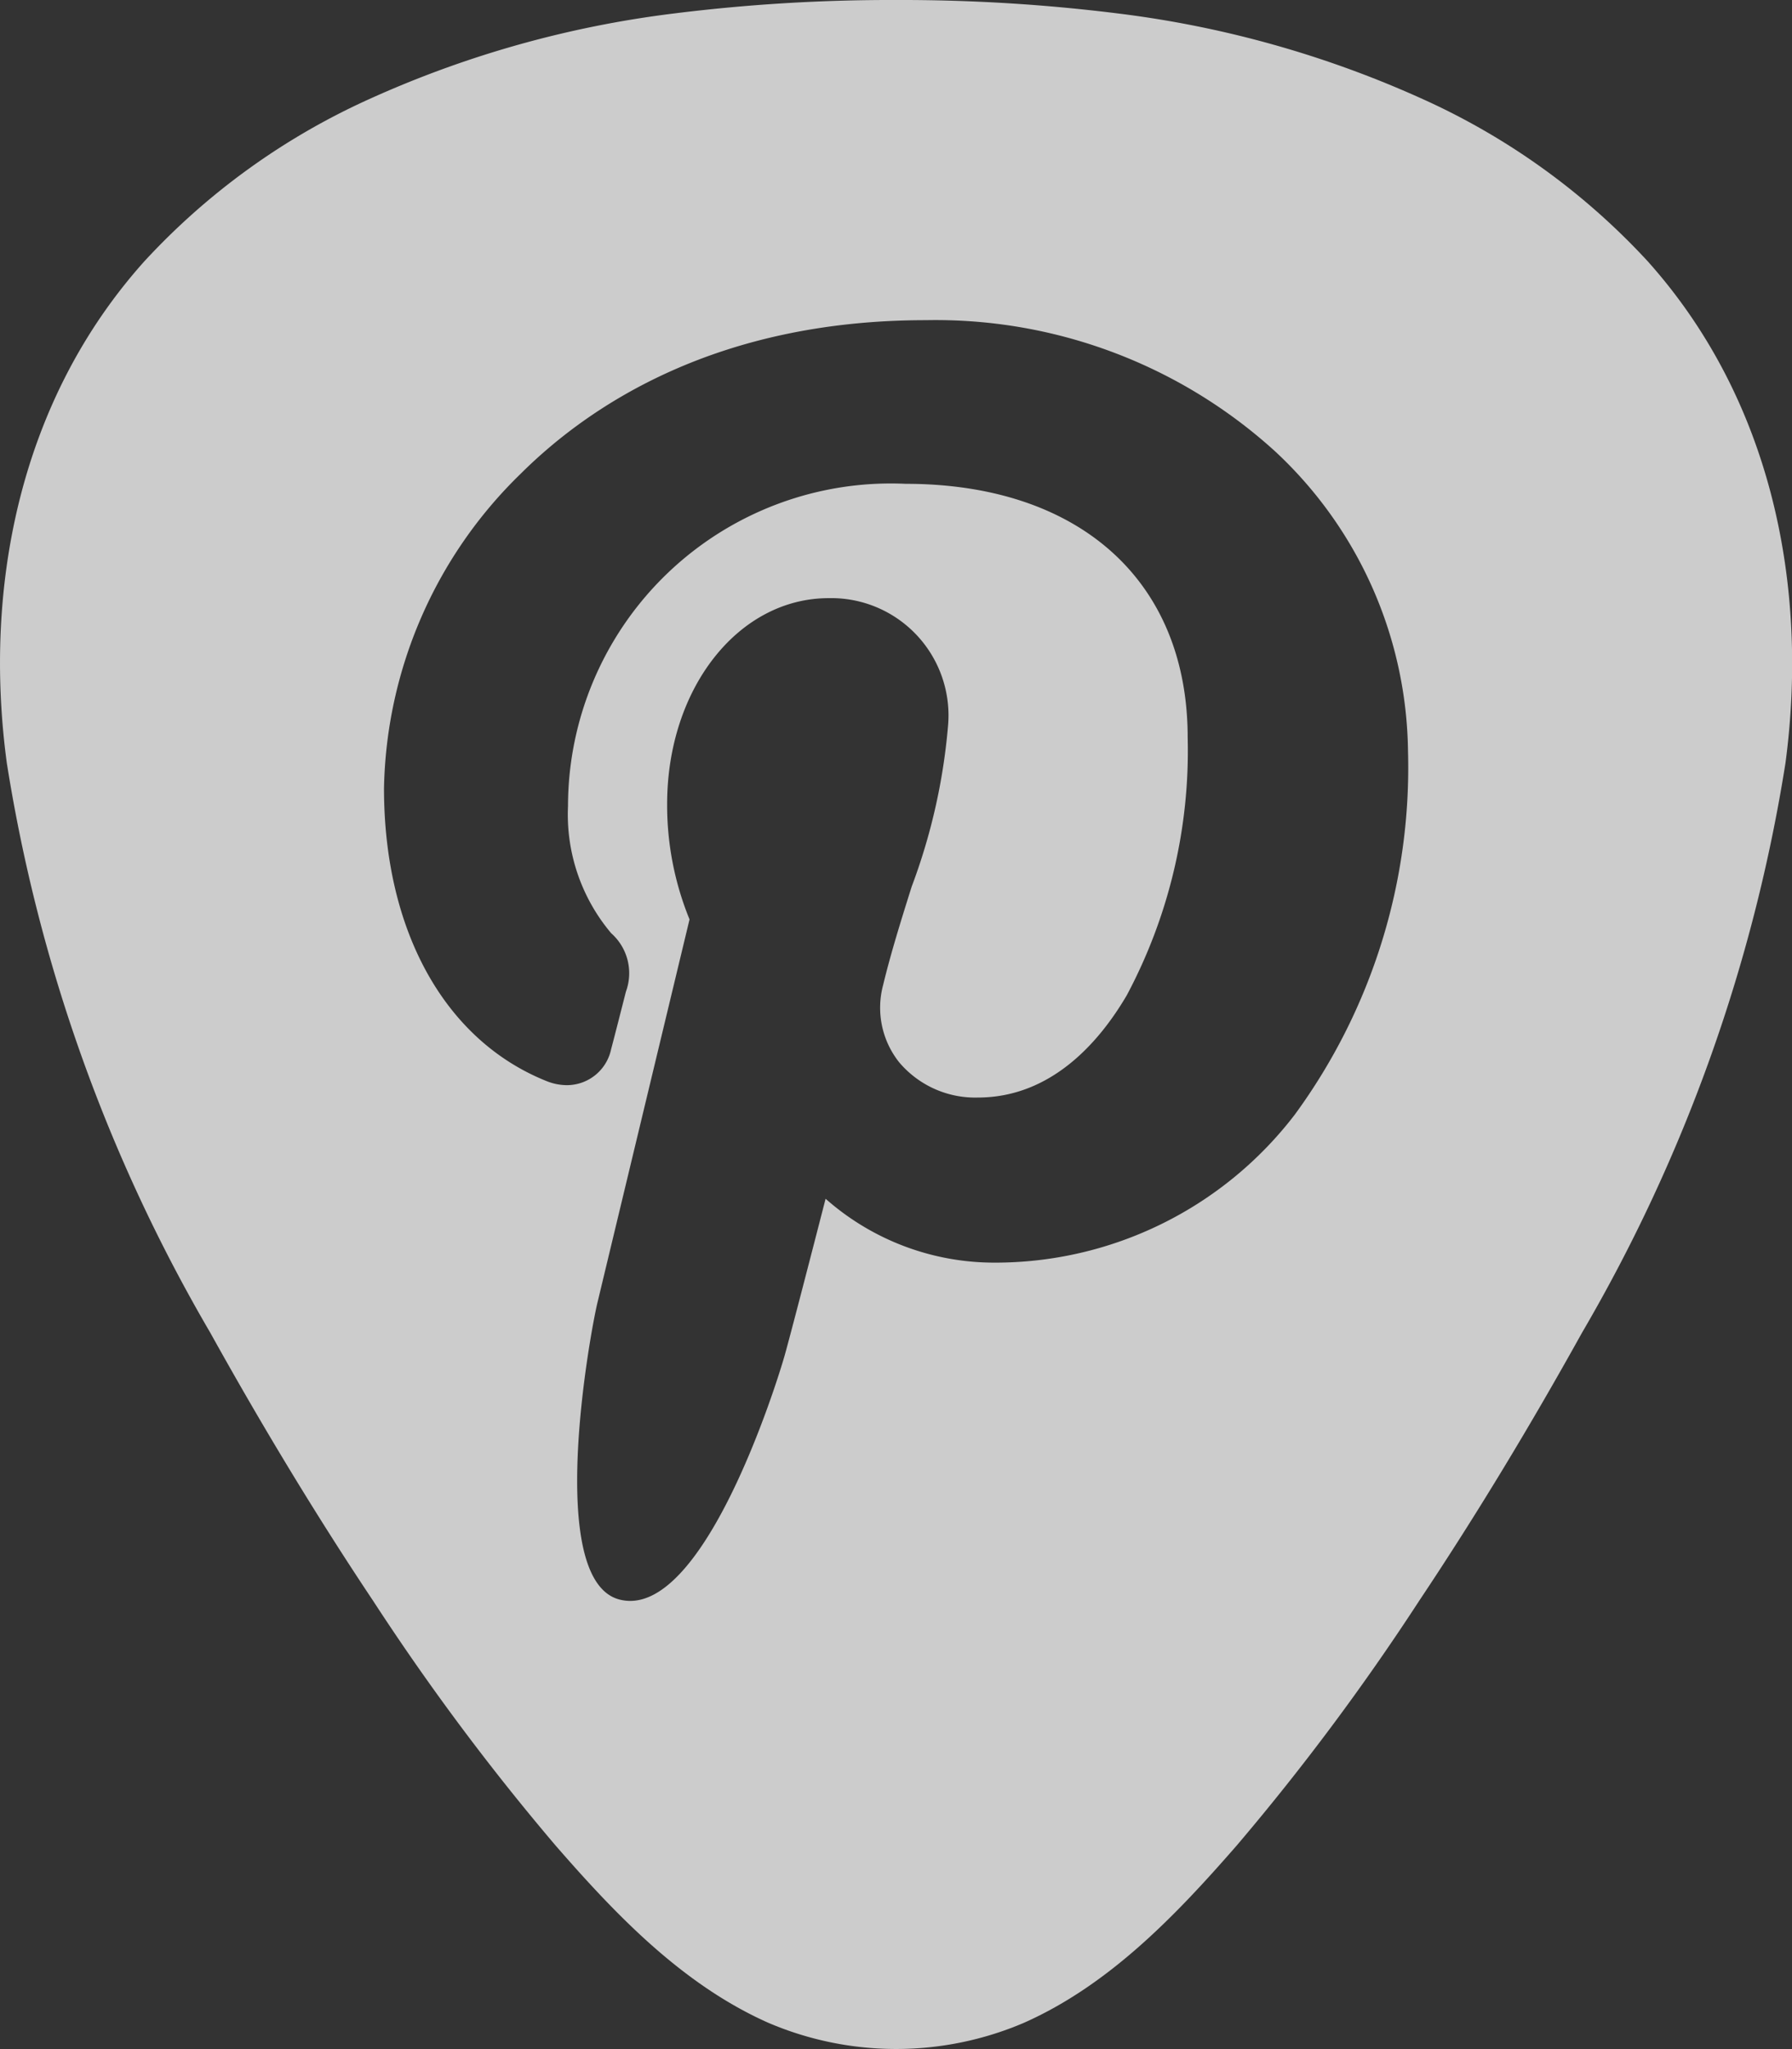
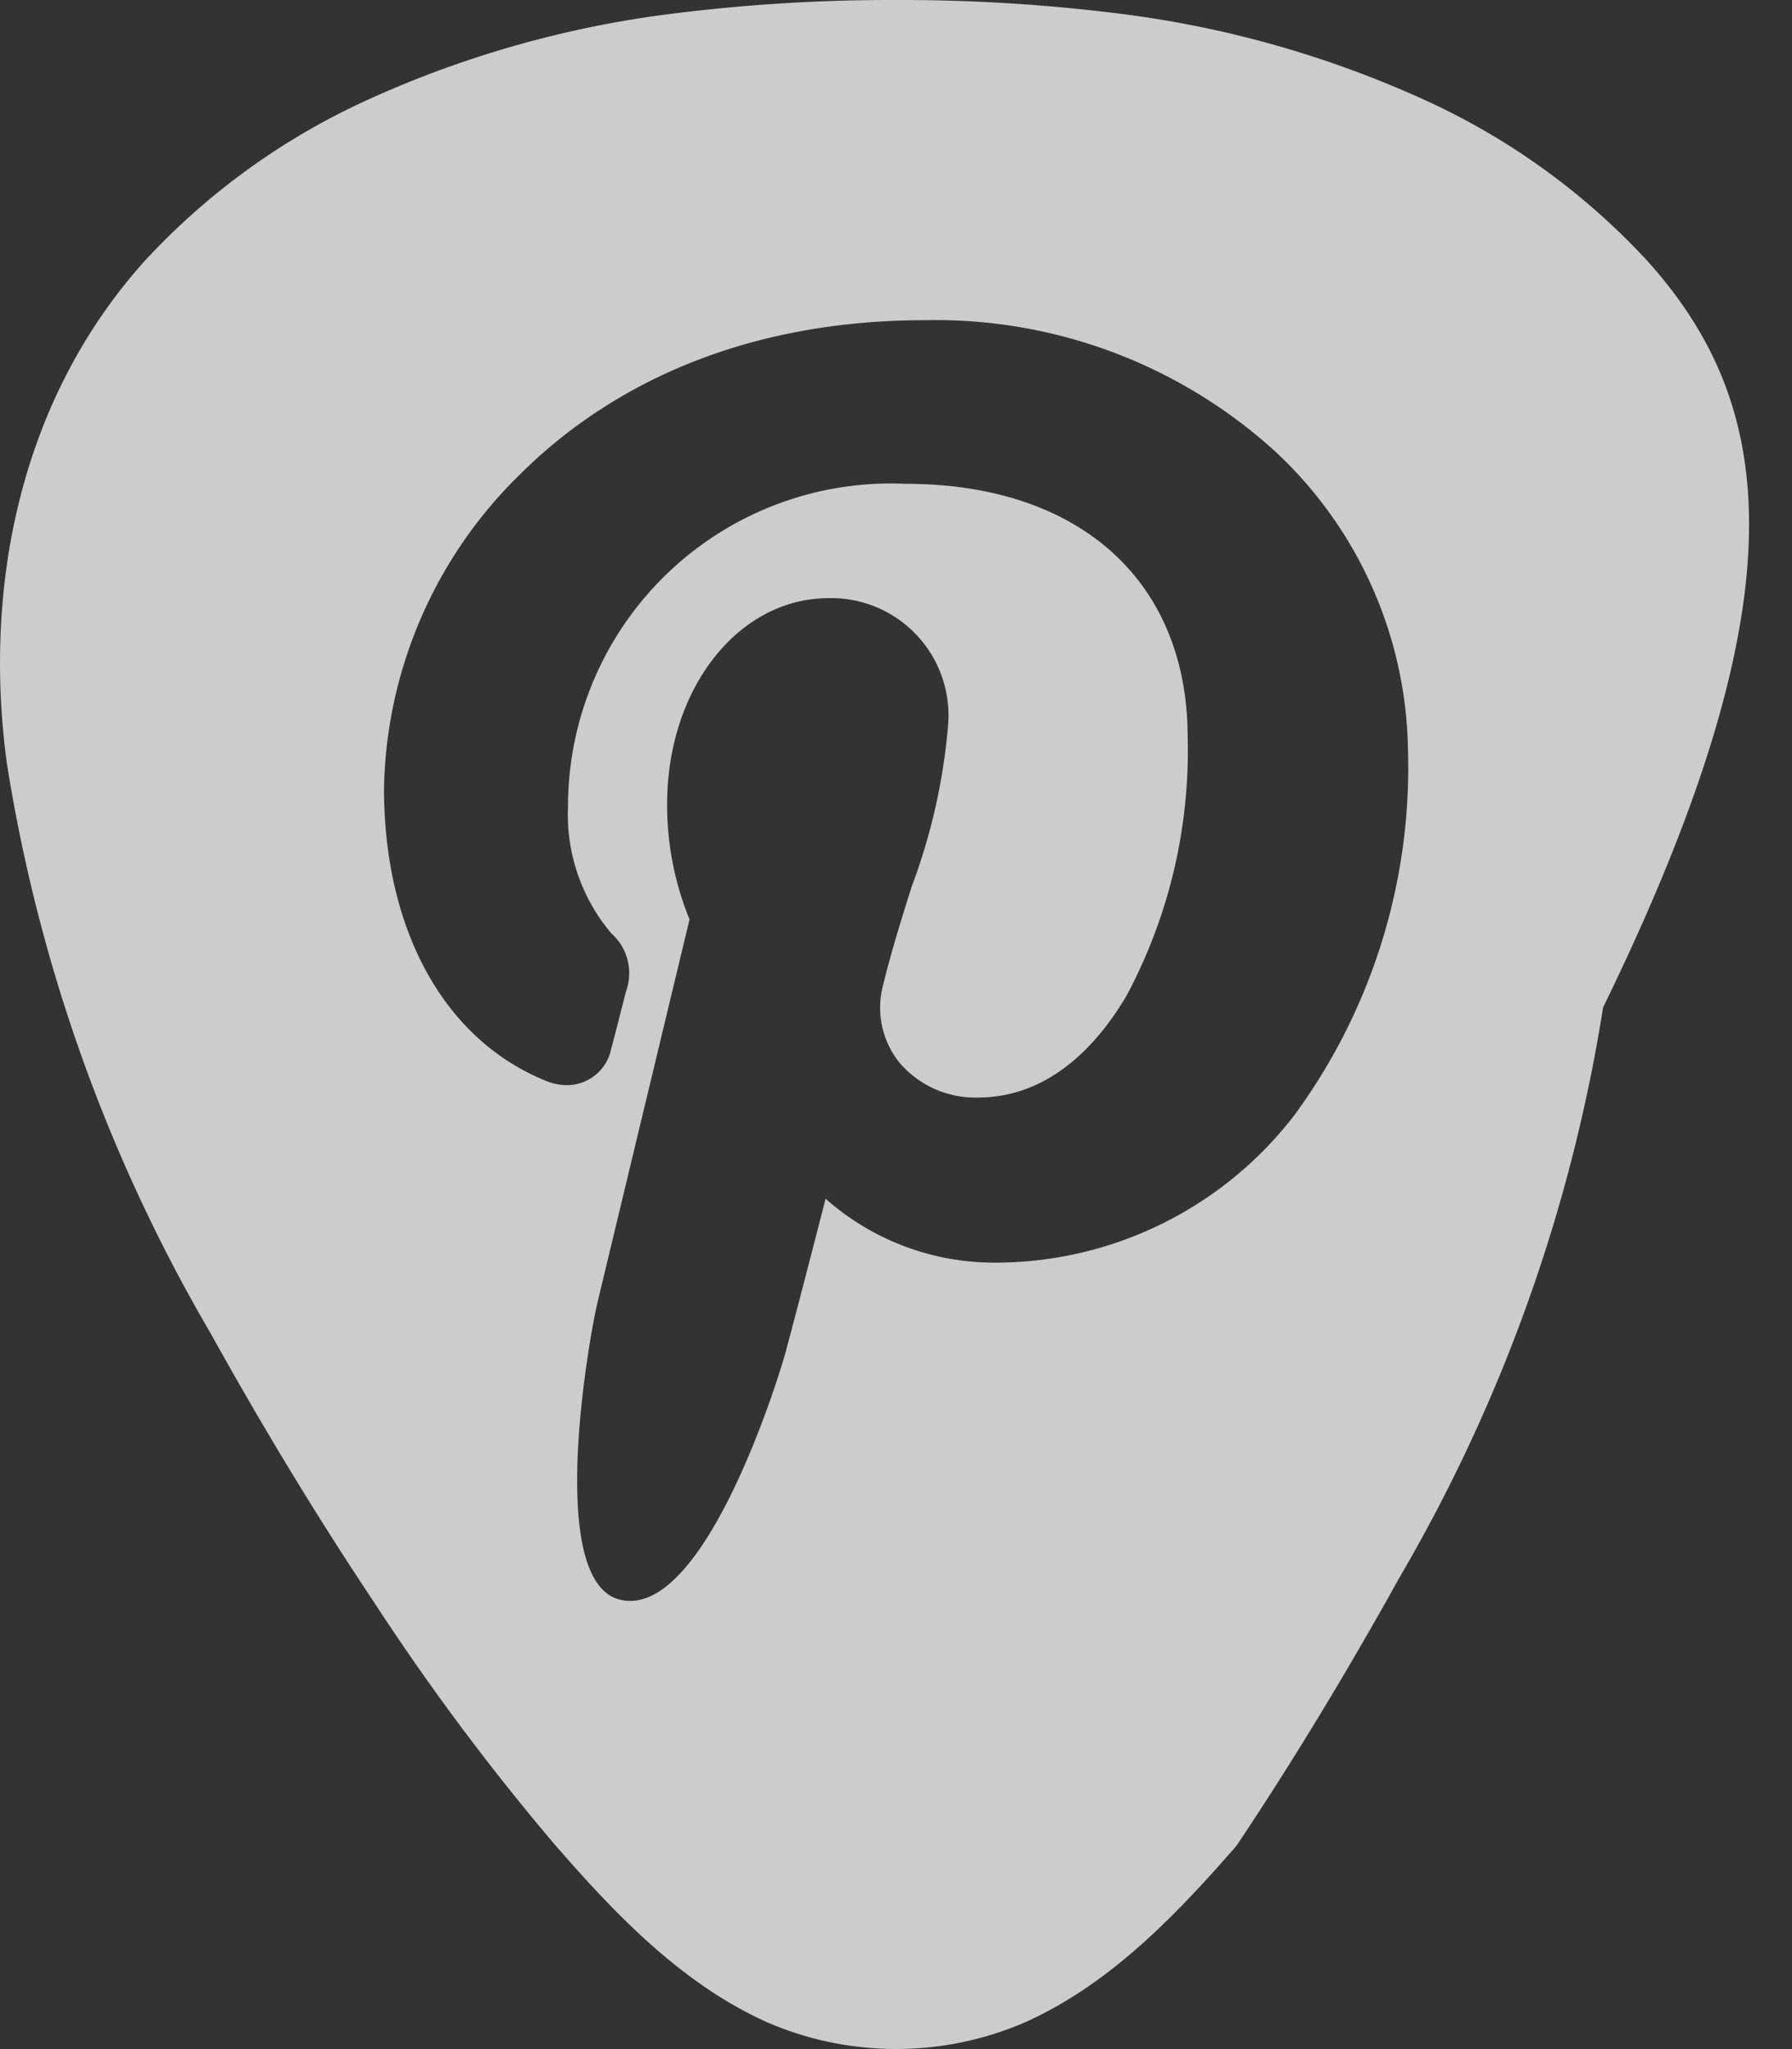
<svg xmlns="http://www.w3.org/2000/svg" id="FB_Image" data-name="FB Image" viewBox="0 0 56 64">
  <rect x="0" y="0" width="56" height="64" fill="#333333" stroke="none" />
  <defs>
    <style>
      .cls-1 {
        fill: #fff;
        opacity: 0.75;
      }
    </style>
  </defs>
  <title>link_pinterest</title>
-   <path class="cls-1" d="M51.482,8.151A21.7,21.7,0,0,0,44.472,3.1,32.772,32.772,0,0,0,34.949.422,54.754,54.754,0,0,0,28,0h0a54.753,54.753,0,0,0-6.949.422A32.772,32.772,0,0,0,11.528,3.1a21.7,21.7,0,0,0-7.01,5.054C.639,12.473-.533,18.293.212,23.825a51.016,51.016,0,0,0,6.359,17.8c1.585,2.852,3.274,5.657,5.093,8.38a74.812,74.812,0,0,0,5.7,7.639c1.865,2.141,3.957,4.343,6.652,5.537a10.162,10.162,0,0,0,7.977,0c2.695-1.194,4.787-3.4,6.652-5.537a74.812,74.812,0,0,0,5.7-7.639c1.819-2.723,3.508-5.528,5.093-8.38a51.016,51.016,0,0,0,6.359-17.8C56.533,18.293,55.361,12.473,51.482,8.151ZM40.463,34.812a11.789,11.789,0,0,1-9.407,4.624A7.956,7.956,0,0,1,25.8,37.441c-.412,1.6-1.084,4.2-1.276,4.882-.237.845-2.566,8.322-5.171,7.634-2.319-.612-.918-8.289-.685-9.261.4-1.665,2.523-10.495,2.88-11.98a9.423,9.423,0,0,1-.7-3.6c0-3.608,2.219-6.434,5.051-6.434a3.664,3.664,0,0,1,3.726,4,18.752,18.752,0,0,1-1.135,5.01c-.32,1.017-.65,2.068-.893,3.076A2.737,2.737,0,0,0,28.1,33.18a3.111,3.111,0,0,0,2.456,1.1c2.3,0,3.805-1.742,4.659-3.2a16.232,16.232,0,0,0,1.9-8.044c0-4.888-3.378-7.925-8.816-7.925A10.089,10.089,0,0,0,17.75,25.176,5.749,5.749,0,0,0,19.1,29.148a1.667,1.667,0,0,1,.46,1.824c-.108.424-.356,1.4-.463,1.8a1.413,1.413,0,0,1-1.384,1.121,1.705,1.705,0,0,1-.638-.129C13.9,32.491,12,29.074,12,24.621A14.051,14.051,0,0,1,16.268,14.8c2.2-2.188,6.184-4.8,12.661-4.8A15.77,15.77,0,0,1,39.85,14.1,12.983,12.983,0,0,1,44,23.462,18.339,18.339,0,0,1,40.463,34.812Z" transform="translate(0 0)" />
+   <path class="cls-1" d="M51.482,8.151A21.7,21.7,0,0,0,44.472,3.1,32.772,32.772,0,0,0,34.949.422,54.754,54.754,0,0,0,28,0h0a54.753,54.753,0,0,0-6.949.422A32.772,32.772,0,0,0,11.528,3.1a21.7,21.7,0,0,0-7.01,5.054C.639,12.473-.533,18.293.212,23.825a51.016,51.016,0,0,0,6.359,17.8c1.585,2.852,3.274,5.657,5.093,8.38a74.812,74.812,0,0,0,5.7,7.639c1.865,2.141,3.957,4.343,6.652,5.537a10.162,10.162,0,0,0,7.977,0c2.695-1.194,4.787-3.4,6.652-5.537c1.819-2.723,3.508-5.528,5.093-8.38a51.016,51.016,0,0,0,6.359-17.8C56.533,18.293,55.361,12.473,51.482,8.151ZM40.463,34.812a11.789,11.789,0,0,1-9.407,4.624A7.956,7.956,0,0,1,25.8,37.441c-.412,1.6-1.084,4.2-1.276,4.882-.237.845-2.566,8.322-5.171,7.634-2.319-.612-.918-8.289-.685-9.261.4-1.665,2.523-10.495,2.88-11.98a9.423,9.423,0,0,1-.7-3.6c0-3.608,2.219-6.434,5.051-6.434a3.664,3.664,0,0,1,3.726,4,18.752,18.752,0,0,1-1.135,5.01c-.32,1.017-.65,2.068-.893,3.076A2.737,2.737,0,0,0,28.1,33.18a3.111,3.111,0,0,0,2.456,1.1c2.3,0,3.805-1.742,4.659-3.2a16.232,16.232,0,0,0,1.9-8.044c0-4.888-3.378-7.925-8.816-7.925A10.089,10.089,0,0,0,17.75,25.176,5.749,5.749,0,0,0,19.1,29.148a1.667,1.667,0,0,1,.46,1.824c-.108.424-.356,1.4-.463,1.8a1.413,1.413,0,0,1-1.384,1.121,1.705,1.705,0,0,1-.638-.129C13.9,32.491,12,29.074,12,24.621A14.051,14.051,0,0,1,16.268,14.8c2.2-2.188,6.184-4.8,12.661-4.8A15.77,15.77,0,0,1,39.85,14.1,12.983,12.983,0,0,1,44,23.462,18.339,18.339,0,0,1,40.463,34.812Z" transform="translate(0 0)" />
</svg>